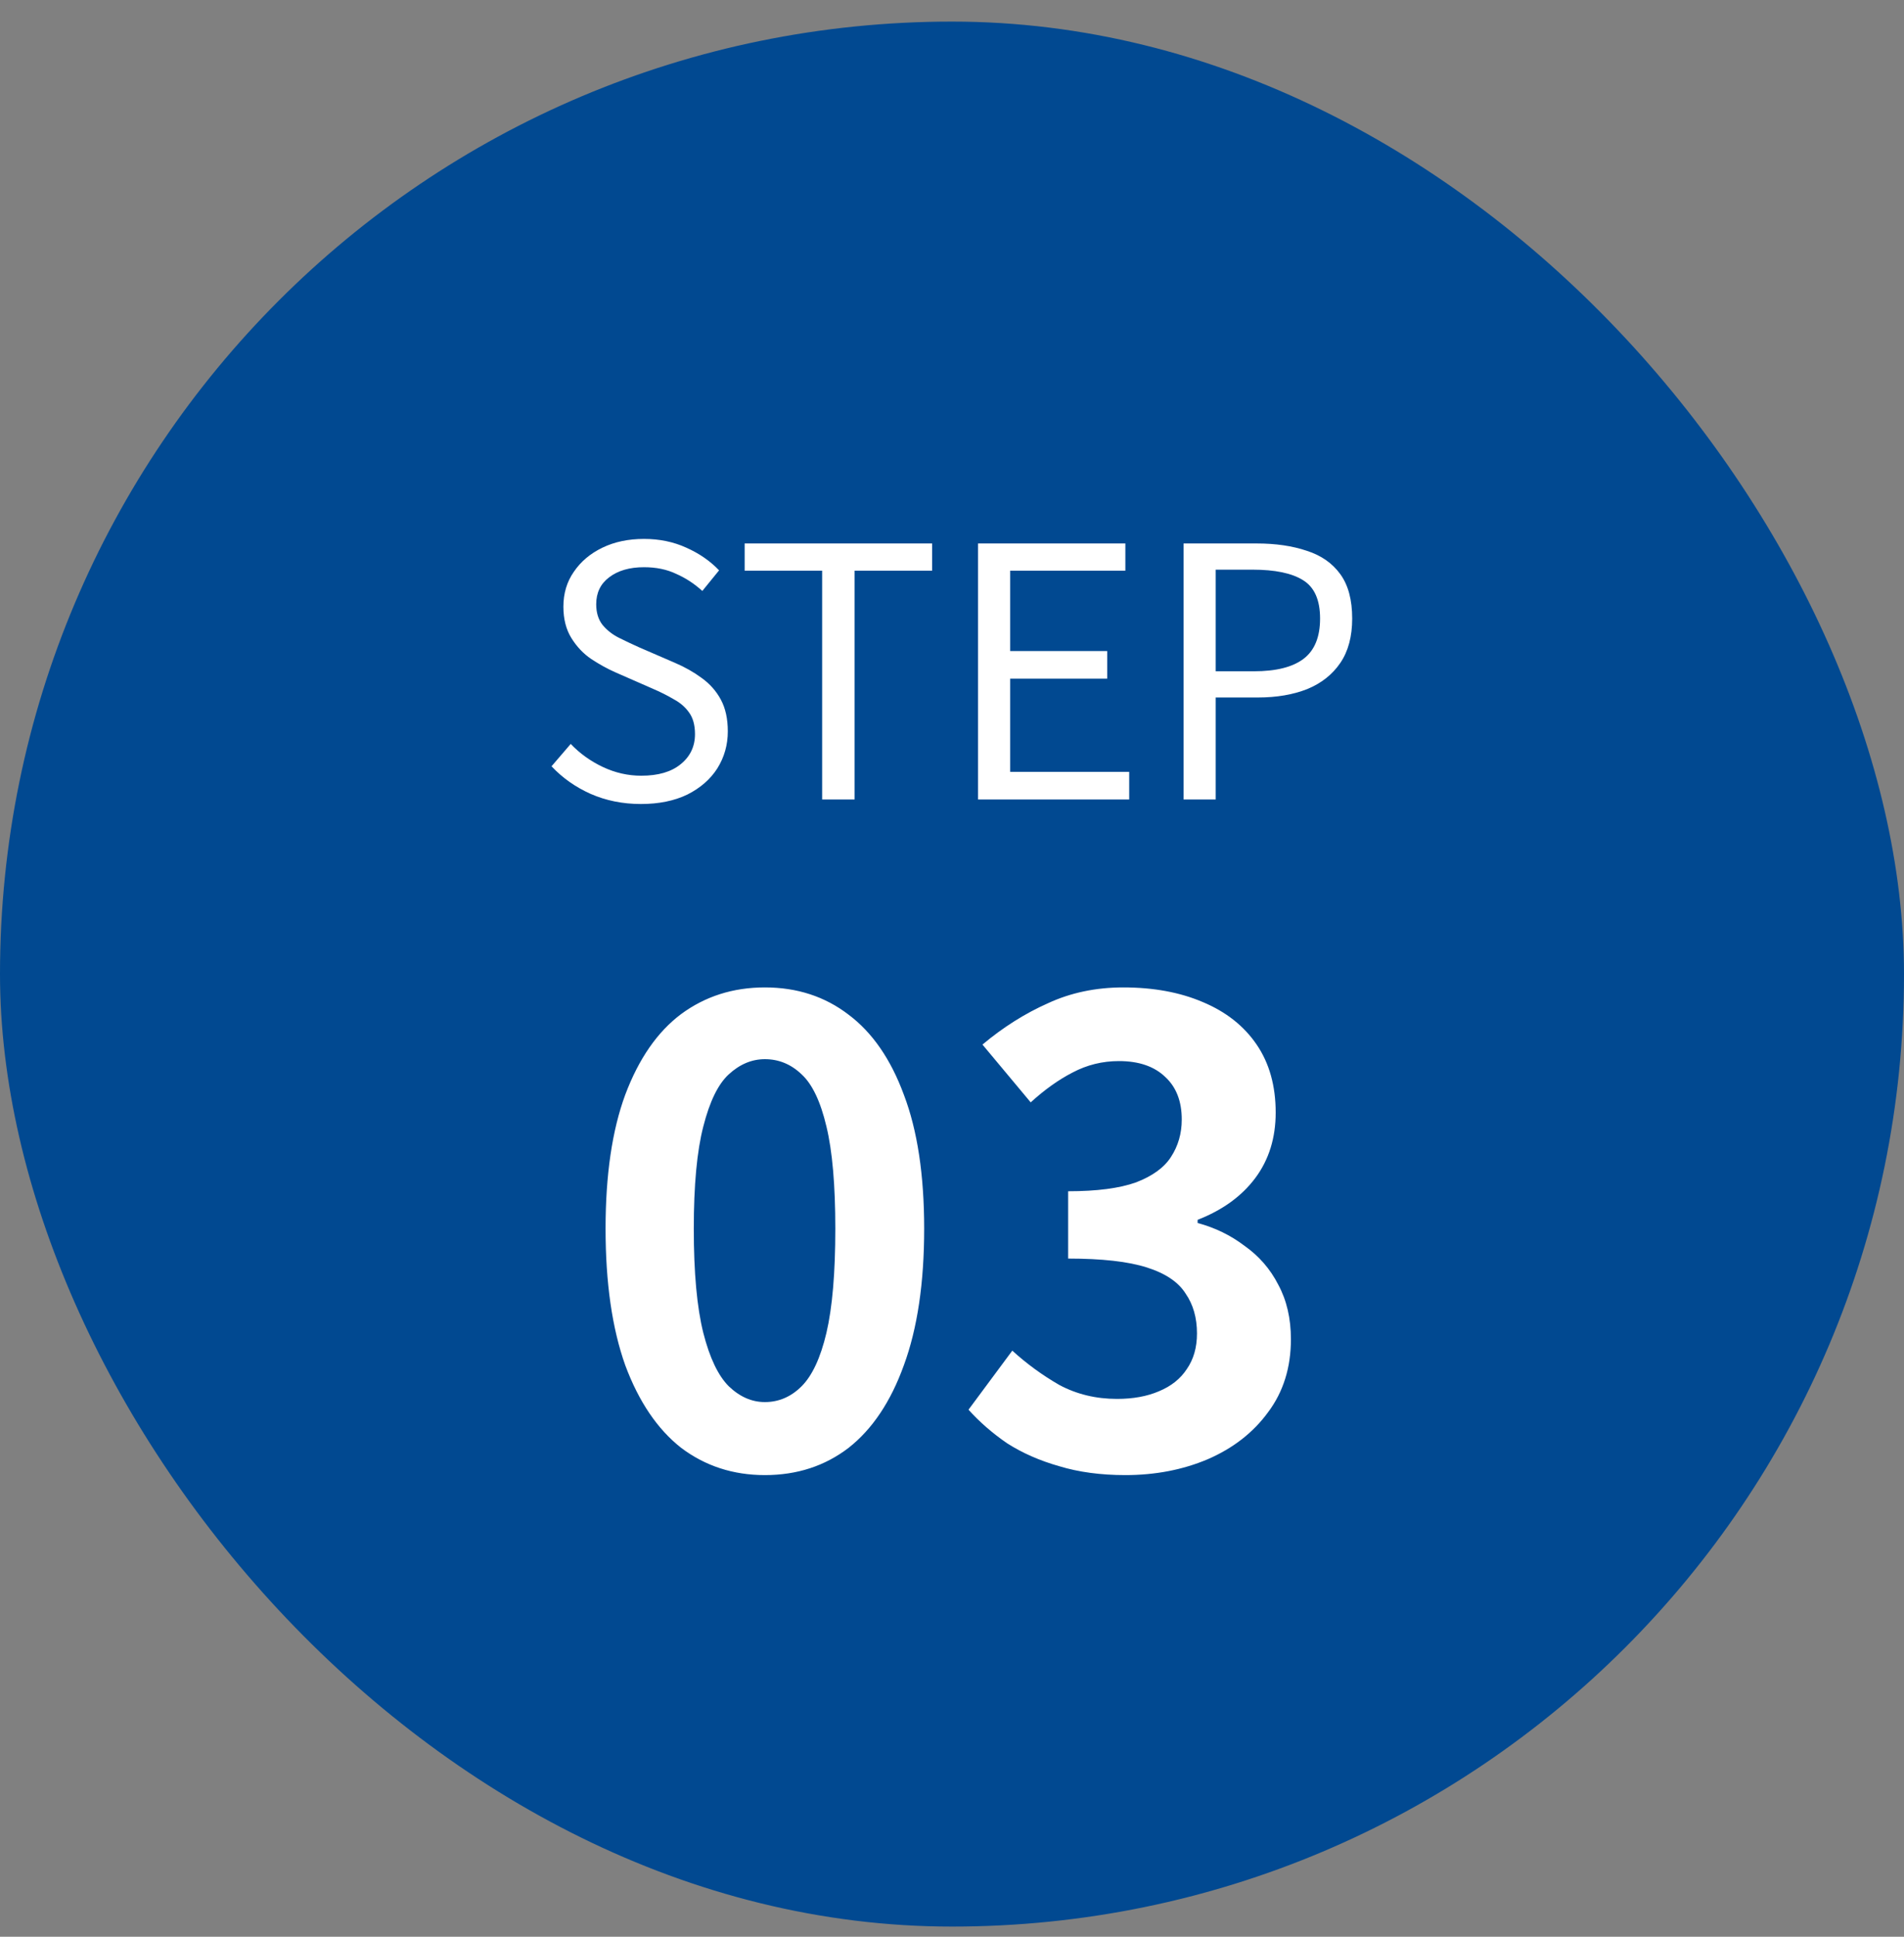
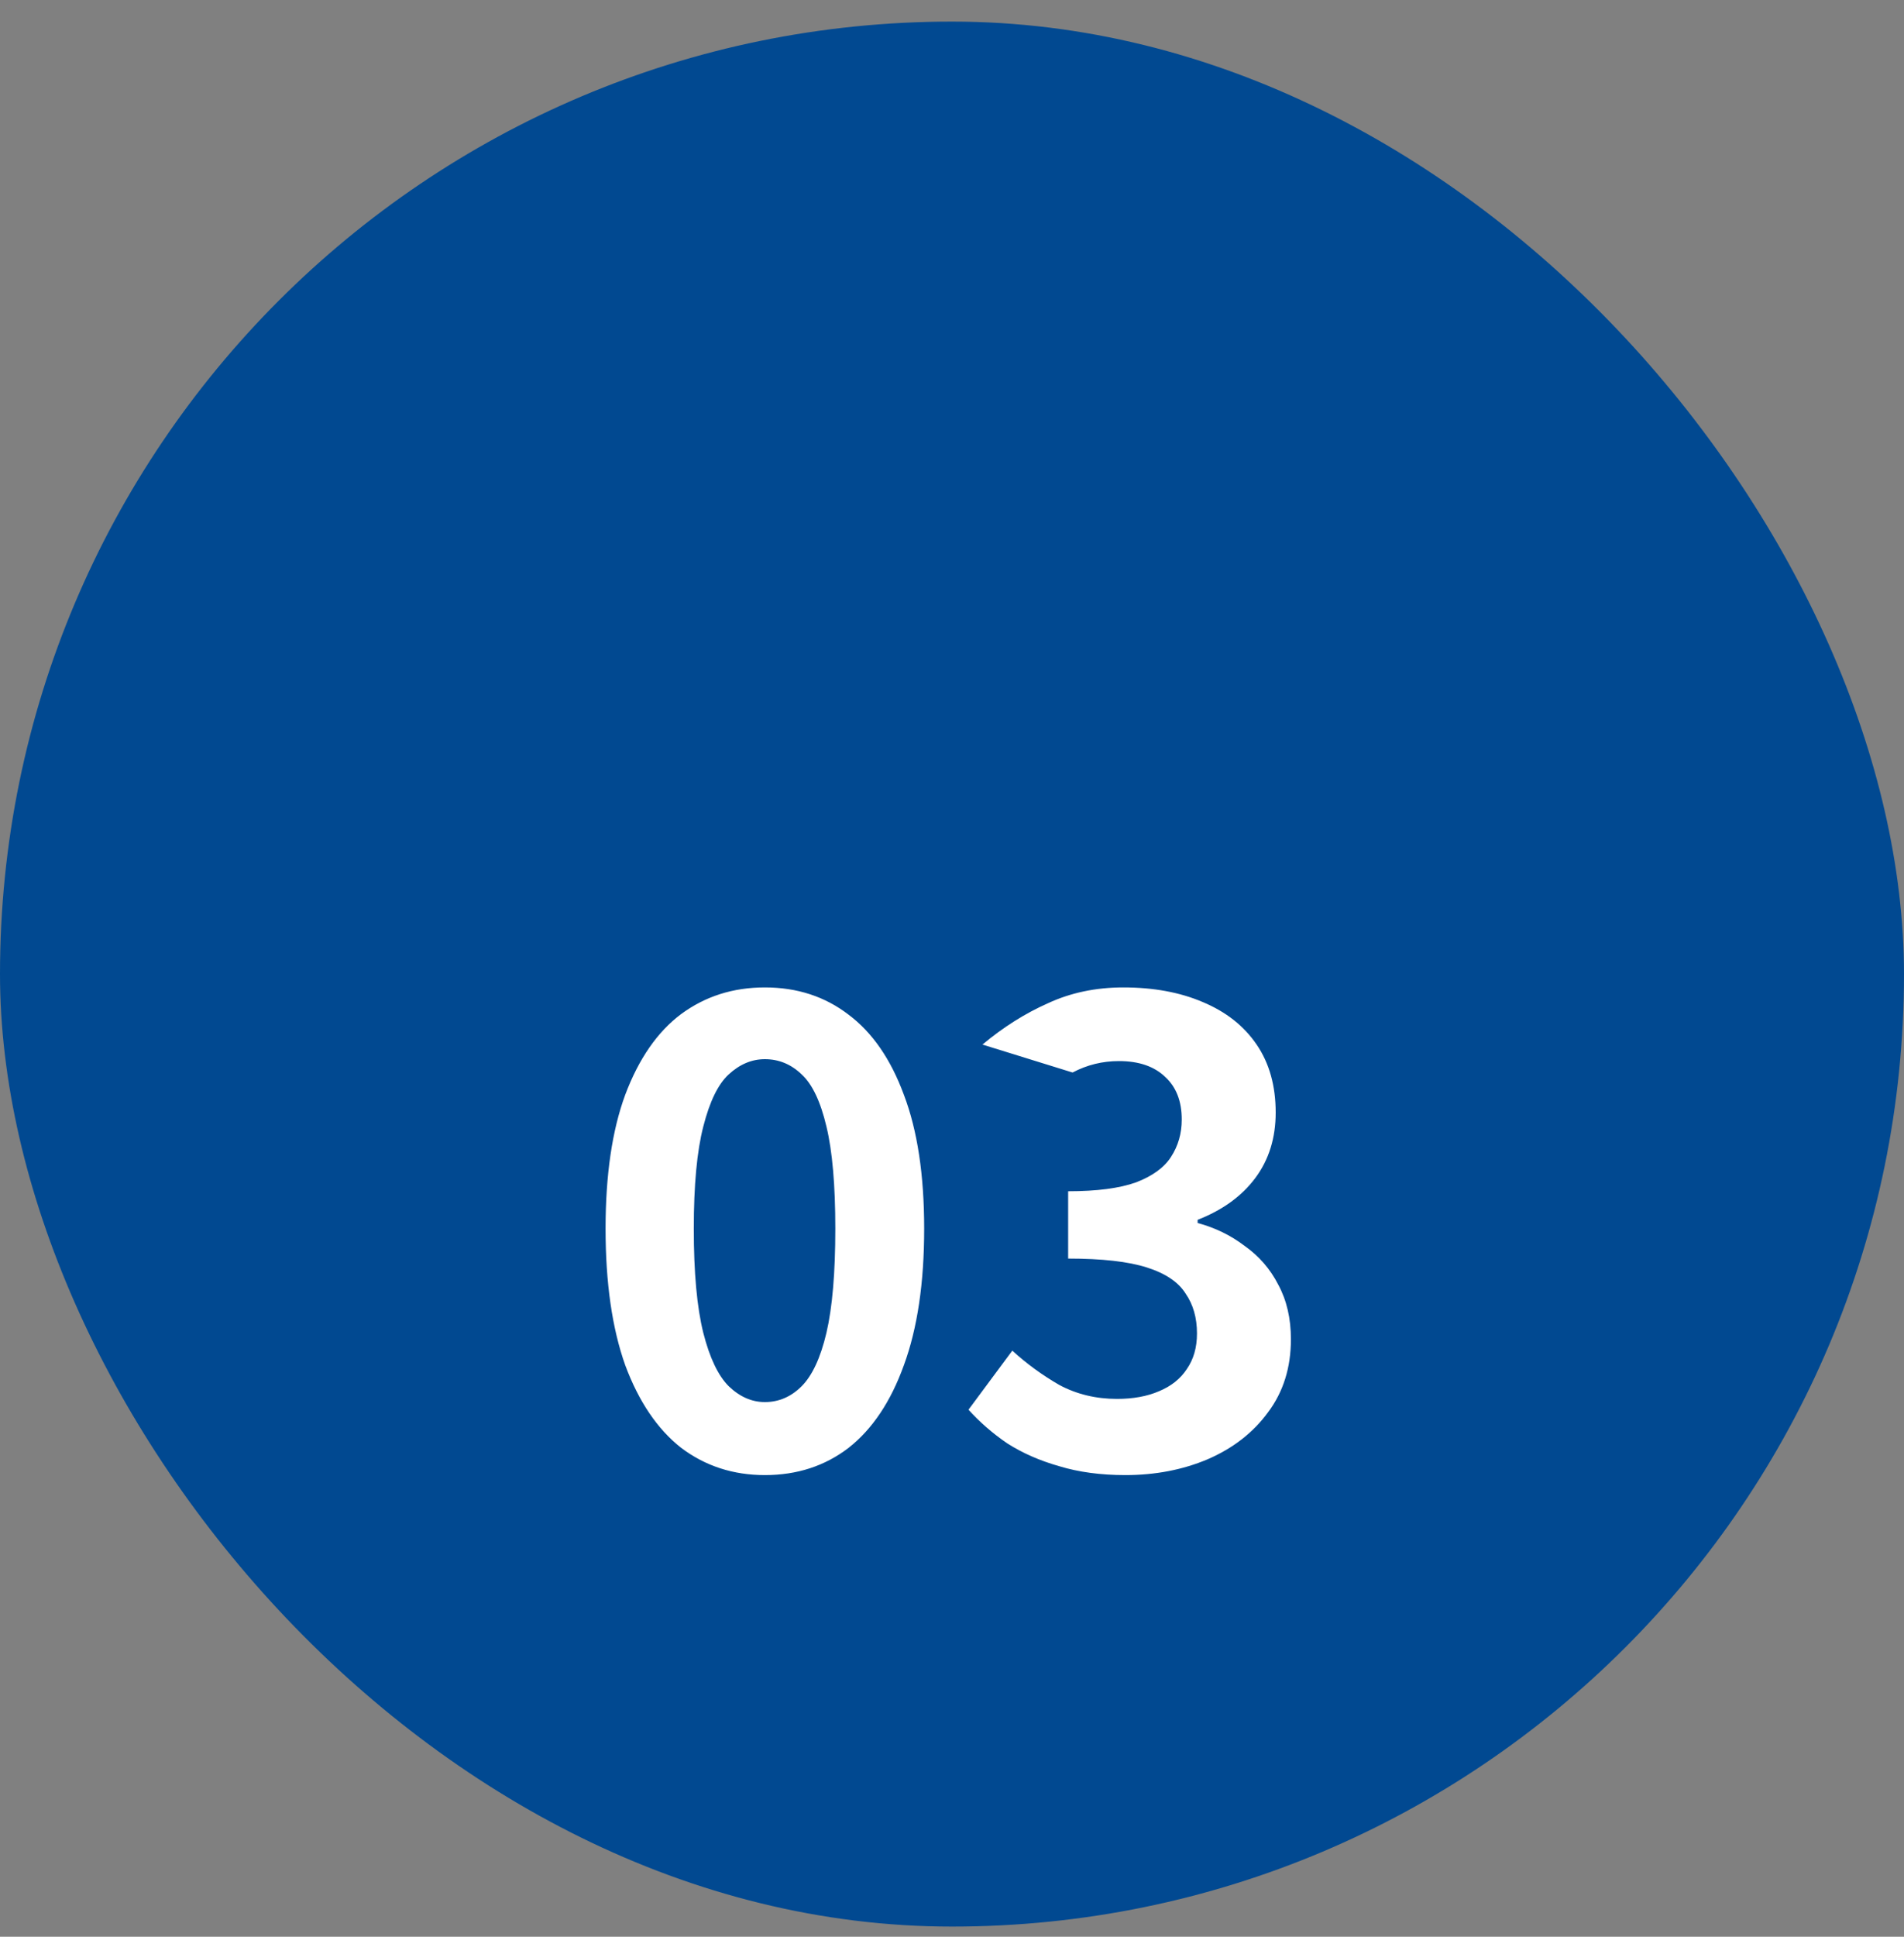
<svg xmlns="http://www.w3.org/2000/svg" width="60" height="61" viewBox="0 0 60 61" fill="none">
  <rect x="0" y="0" width="60" height="61" fill="#808080" stroke="none" />
  <rect y="0.68" width="60" height="60" rx="30" fill="#014991" />
-   <path d="M20.196 25.323C19.624 25.323 19.096 25.216 18.612 25.004C18.135 24.791 17.724 24.501 17.38 24.135L17.985 23.431C18.271 23.731 18.608 23.973 18.997 24.157C19.385 24.34 19.789 24.432 20.207 24.432C20.742 24.432 21.156 24.311 21.45 24.069C21.75 23.827 21.901 23.511 21.901 23.123C21.901 22.837 21.838 22.609 21.714 22.441C21.596 22.272 21.435 22.133 21.23 22.023C21.032 21.905 20.804 21.792 20.548 21.682L19.393 21.176C19.143 21.066 18.89 20.926 18.634 20.758C18.384 20.589 18.175 20.369 18.007 20.098C17.838 19.826 17.754 19.496 17.754 19.108C17.754 18.69 17.864 18.323 18.084 18.008C18.304 17.685 18.604 17.432 18.986 17.249C19.367 17.065 19.803 16.974 20.295 16.974C20.779 16.974 21.222 17.065 21.626 17.249C22.036 17.432 22.381 17.67 22.66 17.964L22.132 18.613C21.882 18.385 21.607 18.206 21.307 18.074C21.013 17.934 20.676 17.865 20.295 17.865C19.84 17.865 19.473 17.971 19.195 18.184C18.923 18.389 18.788 18.671 18.788 19.031C18.788 19.295 18.854 19.511 18.986 19.68C19.125 19.848 19.297 19.984 19.503 20.087C19.708 20.189 19.917 20.288 20.13 20.384L21.274 20.879C21.582 21.011 21.86 21.168 22.11 21.352C22.366 21.535 22.568 21.762 22.715 22.034C22.861 22.305 22.935 22.639 22.935 23.035C22.935 23.46 22.825 23.849 22.605 24.201C22.385 24.545 22.069 24.82 21.659 25.026C21.248 25.224 20.76 25.323 20.196 25.323ZM25.908 25.18V17.975H23.466V17.117H29.373V17.975H26.931V25.18H25.908ZM30.821 25.18V17.117H35.463V17.975H31.833V20.505H34.891V21.374H31.833V24.311H35.584V25.18H30.821ZM37.298 25.18V17.117H39.597C40.199 17.117 40.727 17.194 41.181 17.348C41.636 17.494 41.988 17.74 42.237 18.085C42.487 18.429 42.611 18.895 42.611 19.482C42.611 20.046 42.487 20.512 42.237 20.879C41.988 21.245 41.64 21.52 41.193 21.704C40.745 21.88 40.228 21.968 39.642 21.968H38.31V25.18H37.298ZM38.31 21.143H39.51C40.214 21.143 40.738 21.011 41.083 20.747C41.427 20.483 41.599 20.061 41.599 19.482C41.599 18.895 41.42 18.492 41.06 18.272C40.709 18.052 40.177 17.942 39.465 17.942H38.31V21.143Z" fill="white" />
-   <path d="M24.103 46.46C23.103 46.46 22.223 46.173 21.463 45.6C20.716 45.013 20.13 44.146 19.703 43C19.29 41.84 19.083 40.406 19.083 38.7C19.083 37.006 19.29 35.6 19.703 34.48C20.13 33.346 20.716 32.5 21.463 31.94C22.223 31.38 23.103 31.1 24.103 31.1C25.116 31.1 25.997 31.386 26.743 31.96C27.49 32.52 28.07 33.36 28.483 34.48C28.91 35.6 29.123 37.006 29.123 38.7C29.123 40.406 28.91 41.84 28.483 43C28.07 44.146 27.49 45.013 26.743 45.6C25.997 46.173 25.116 46.46 24.103 46.46ZM24.103 44.16C24.543 44.16 24.93 43.993 25.263 43.66C25.596 43.326 25.857 42.766 26.043 41.98C26.23 41.18 26.323 40.086 26.323 38.7C26.323 37.326 26.23 36.253 26.043 35.48C25.857 34.693 25.596 34.146 25.263 33.84C24.93 33.52 24.543 33.36 24.103 33.36C23.69 33.36 23.31 33.52 22.963 33.84C22.63 34.146 22.363 34.693 22.163 35.48C21.963 36.253 21.863 37.326 21.863 38.7C21.863 40.086 21.963 41.18 22.163 41.98C22.363 42.766 22.63 43.326 22.963 43.66C23.31 43.993 23.69 44.16 24.103 44.16ZM35.46 46.46C34.687 46.46 33.993 46.366 33.38 46.18C32.767 46.006 32.22 45.766 31.74 45.46C31.273 45.14 30.867 44.786 30.52 44.4L31.9 42.54C32.353 42.953 32.847 43.313 33.38 43.62C33.927 43.913 34.533 44.06 35.2 44.06C35.707 44.06 36.147 43.98 36.52 43.82C36.907 43.66 37.2 43.426 37.4 43.12C37.613 42.813 37.72 42.44 37.72 42C37.72 41.506 37.6 41.086 37.36 40.74C37.133 40.38 36.727 40.106 36.14 39.92C35.553 39.733 34.727 39.64 33.66 39.64V37.52C34.567 37.52 35.28 37.426 35.8 37.24C36.32 37.04 36.687 36.773 36.9 36.44C37.127 36.093 37.24 35.7 37.24 35.26C37.24 34.686 37.067 34.24 36.72 33.92C36.373 33.586 35.887 33.42 35.26 33.42C34.74 33.42 34.253 33.54 33.8 33.78C33.36 34.006 32.92 34.32 32.48 34.72L30.96 32.9C31.613 32.353 32.3 31.92 33.02 31.6C33.74 31.266 34.533 31.1 35.4 31.1C36.347 31.1 37.18 31.253 37.9 31.56C38.633 31.866 39.2 32.313 39.6 32.9C40 33.486 40.2 34.2 40.2 35.04C40.2 35.84 39.987 36.526 39.56 37.1C39.133 37.673 38.527 38.113 37.74 38.42V38.52C38.287 38.666 38.78 38.906 39.22 39.24C39.673 39.56 40.027 39.966 40.28 40.46C40.547 40.953 40.68 41.526 40.68 42.18C40.68 43.073 40.44 43.84 39.96 44.48C39.493 45.12 38.86 45.613 38.06 45.96C37.273 46.293 36.407 46.46 35.46 46.46Z" fill="white" />
+   <path d="M24.103 46.46C23.103 46.46 22.223 46.173 21.463 45.6C20.716 45.013 20.13 44.146 19.703 43C19.29 41.84 19.083 40.406 19.083 38.7C19.083 37.006 19.29 35.6 19.703 34.48C20.13 33.346 20.716 32.5 21.463 31.94C22.223 31.38 23.103 31.1 24.103 31.1C25.116 31.1 25.997 31.386 26.743 31.96C27.49 32.52 28.07 33.36 28.483 34.48C28.91 35.6 29.123 37.006 29.123 38.7C29.123 40.406 28.91 41.84 28.483 43C28.07 44.146 27.49 45.013 26.743 45.6C25.997 46.173 25.116 46.46 24.103 46.46ZM24.103 44.16C24.543 44.16 24.93 43.993 25.263 43.66C25.596 43.326 25.857 42.766 26.043 41.98C26.23 41.18 26.323 40.086 26.323 38.7C26.323 37.326 26.23 36.253 26.043 35.48C25.857 34.693 25.596 34.146 25.263 33.84C24.93 33.52 24.543 33.36 24.103 33.36C23.69 33.36 23.31 33.52 22.963 33.84C22.63 34.146 22.363 34.693 22.163 35.48C21.963 36.253 21.863 37.326 21.863 38.7C21.863 40.086 21.963 41.18 22.163 41.98C22.363 42.766 22.63 43.326 22.963 43.66C23.31 43.993 23.69 44.16 24.103 44.16ZM35.46 46.46C34.687 46.46 33.993 46.366 33.38 46.18C32.767 46.006 32.22 45.766 31.74 45.46C31.273 45.14 30.867 44.786 30.52 44.4L31.9 42.54C32.353 42.953 32.847 43.313 33.38 43.62C33.927 43.913 34.533 44.06 35.2 44.06C35.707 44.06 36.147 43.98 36.52 43.82C36.907 43.66 37.2 43.426 37.4 43.12C37.613 42.813 37.72 42.44 37.72 42C37.72 41.506 37.6 41.086 37.36 40.74C37.133 40.38 36.727 40.106 36.14 39.92C35.553 39.733 34.727 39.64 33.66 39.64V37.52C34.567 37.52 35.28 37.426 35.8 37.24C36.32 37.04 36.687 36.773 36.9 36.44C37.127 36.093 37.24 35.7 37.24 35.26C37.24 34.686 37.067 34.24 36.72 33.92C36.373 33.586 35.887 33.42 35.26 33.42C34.74 33.42 34.253 33.54 33.8 33.78L30.96 32.9C31.613 32.353 32.3 31.92 33.02 31.6C33.74 31.266 34.533 31.1 35.4 31.1C36.347 31.1 37.18 31.253 37.9 31.56C38.633 31.866 39.2 32.313 39.6 32.9C40 33.486 40.2 34.2 40.2 35.04C40.2 35.84 39.987 36.526 39.56 37.1C39.133 37.673 38.527 38.113 37.74 38.42V38.52C38.287 38.666 38.78 38.906 39.22 39.24C39.673 39.56 40.027 39.966 40.28 40.46C40.547 40.953 40.68 41.526 40.68 42.18C40.68 43.073 40.44 43.84 39.96 44.48C39.493 45.12 38.86 45.613 38.06 45.96C37.273 46.293 36.407 46.46 35.46 46.46Z" fill="white" />
</svg>